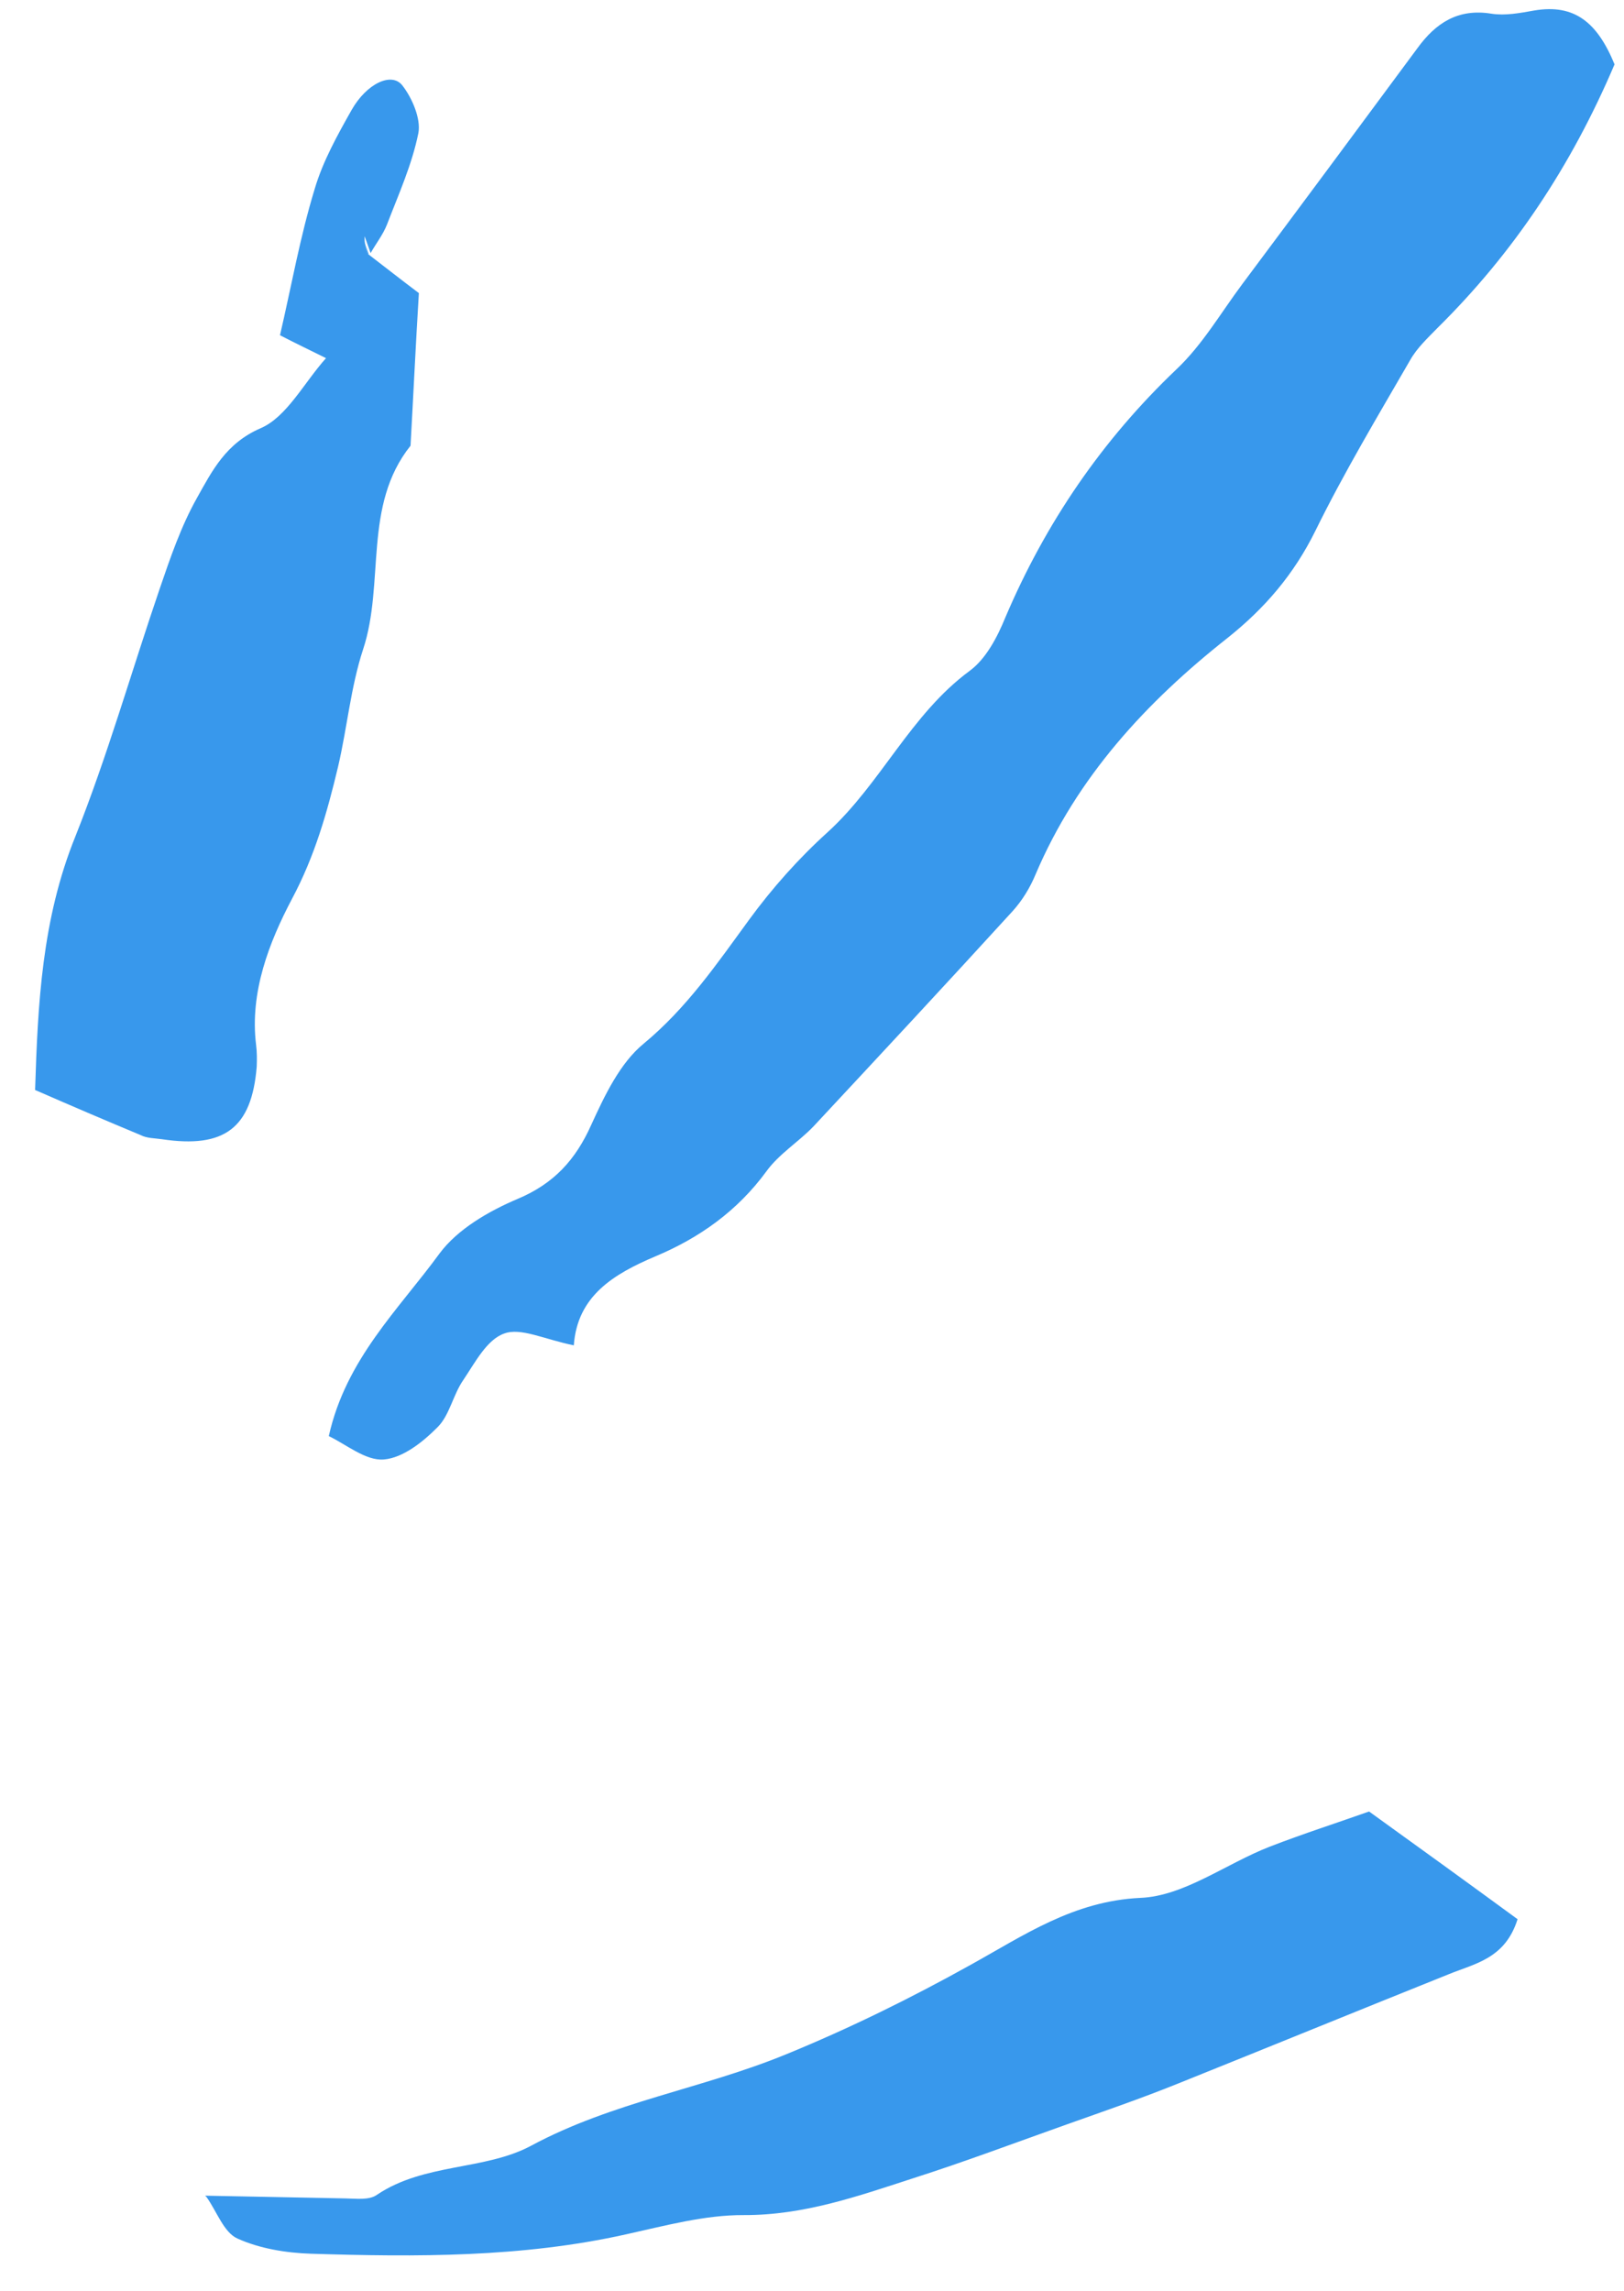
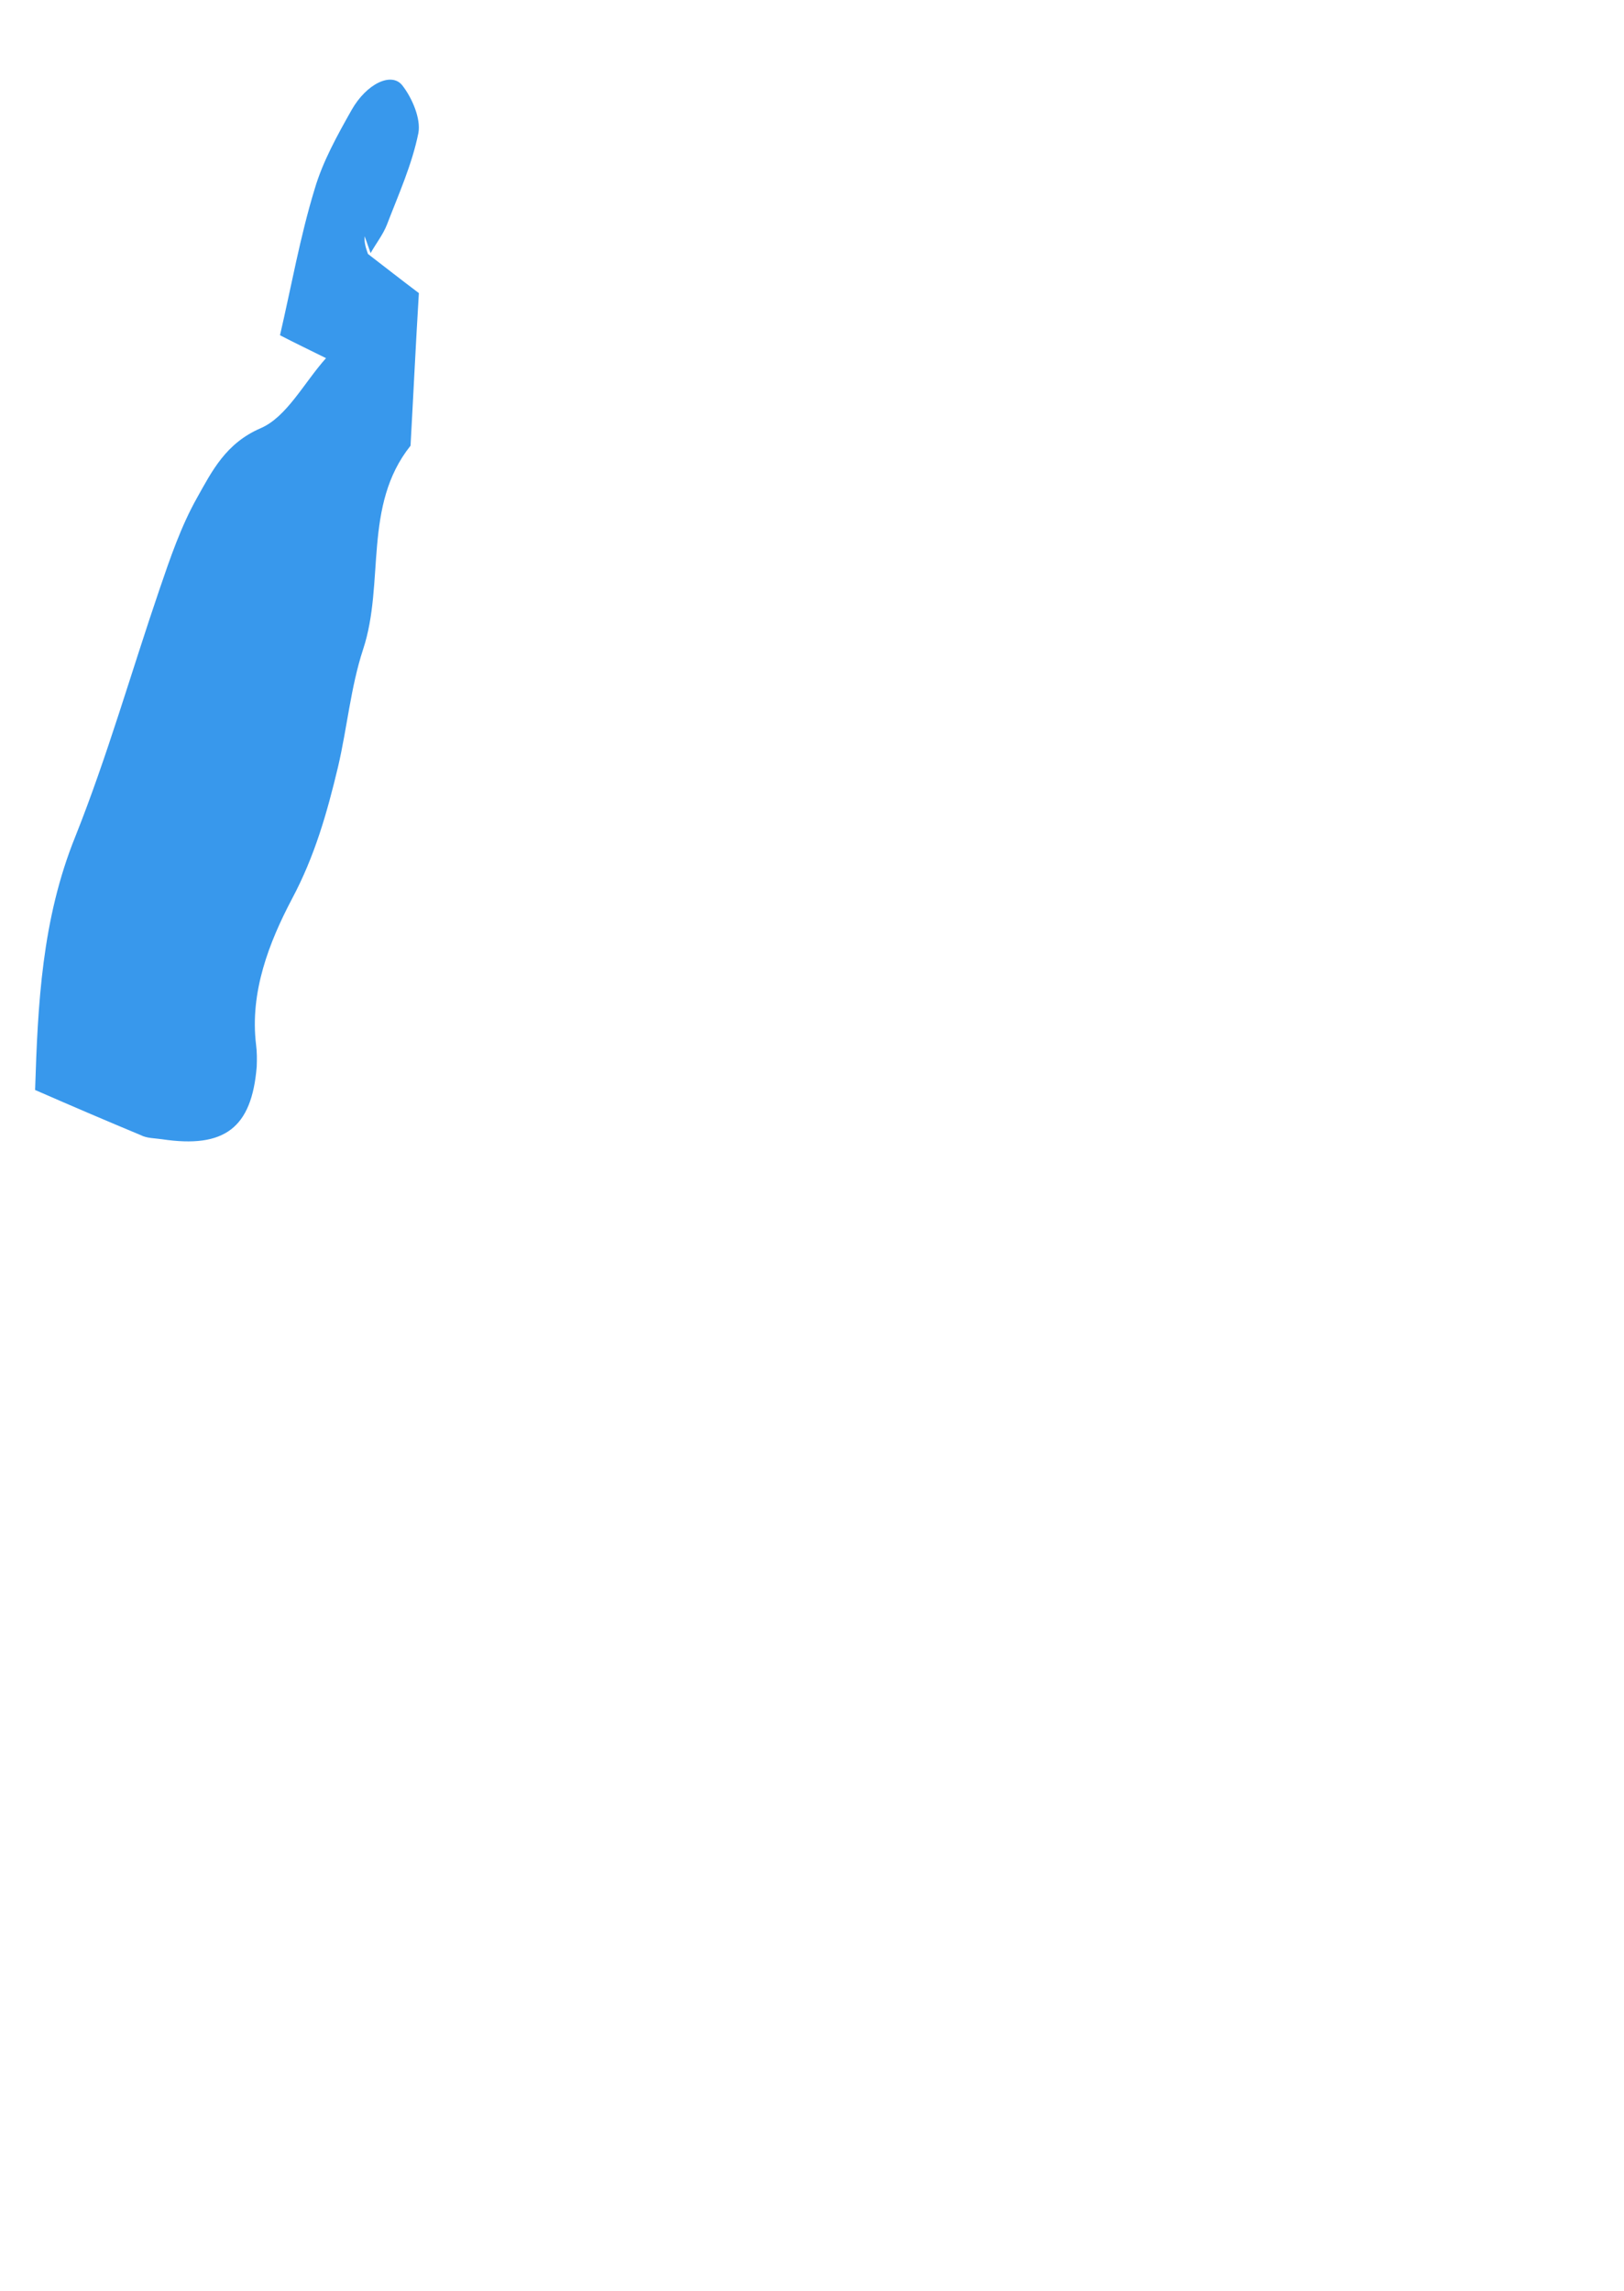
<svg xmlns="http://www.w3.org/2000/svg" width="39" height="55" viewBox="0 0 39 55" fill="none">
-   <path d="M38.773 1.545C37.733 3.989 36.346 6.069 34.535 7.86C34.298 8.104 34.031 8.35 33.867 8.642C33.087 9.991 32.278 11.342 31.589 12.744C31.073 13.789 30.377 14.602 29.475 15.32C27.531 16.854 25.862 18.655 24.868 20.996C24.735 21.316 24.548 21.622 24.317 21.877C22.732 23.614 21.135 25.328 19.537 27.043C19.178 27.418 18.708 27.704 18.405 28.123C17.712 29.071 16.8 29.72 15.74 30.164C14.743 30.587 13.864 31.11 13.78 32.301C13.059 32.153 12.501 31.867 12.104 32.019C11.69 32.167 11.412 32.708 11.127 33.132C10.879 33.488 10.798 33.977 10.51 34.264C10.156 34.621 9.68 35.002 9.218 35.041C8.786 35.078 8.314 34.68 7.896 34.48C8.309 32.627 9.575 31.439 10.555 30.096C10.989 29.511 11.738 29.078 12.431 28.785C13.308 28.416 13.825 27.843 14.201 27.002C14.522 26.299 14.891 25.522 15.456 25.059C16.49 24.203 17.212 23.147 17.981 22.094C18.538 21.33 19.181 20.608 19.877 19.979C21.156 18.813 21.864 17.156 23.286 16.107C23.679 15.819 23.952 15.295 24.146 14.818C25.11 12.556 26.462 10.572 28.248 8.871C28.876 8.28 29.321 7.505 29.842 6.809C31.242 4.934 32.646 3.042 34.039 1.157C34.478 0.553 35.014 0.198 35.816 0.329C36.149 0.381 36.503 0.313 36.846 0.252C37.812 0.09 38.358 0.537 38.773 1.545Z" fill="#3898EC" />
  <path d="M8.837 6.098C9.244 6.411 9.658 6.736 10.059 7.037C9.981 8.316 9.926 9.505 9.859 10.701C8.709 12.142 9.248 13.993 8.719 15.593C8.423 16.495 8.337 17.473 8.119 18.406C7.858 19.501 7.56 20.557 7.007 21.591C6.466 22.62 5.994 23.821 6.15 25.087C6.172 25.256 6.172 25.439 6.165 25.611C6.045 27.081 5.394 27.578 3.887 27.352C3.72 27.327 3.527 27.332 3.375 27.252C2.578 26.92 1.774 26.577 0.843 26.17C0.908 24.107 1.005 22.072 1.809 20.085C2.582 18.146 3.155 16.125 3.836 14.133C4.089 13.393 4.348 12.634 4.729 11.957C5.094 11.305 5.423 10.643 6.258 10.282C6.888 10.01 7.296 9.196 7.829 8.599C7.404 8.387 7.113 8.251 6.724 8.049C6.998 6.871 7.206 5.685 7.557 4.537C7.751 3.877 8.1 3.25 8.444 2.64C8.804 2.005 9.409 1.717 9.666 2.056C9.902 2.361 10.109 2.851 10.048 3.191C9.896 3.949 9.57 4.67 9.292 5.394C9.201 5.629 9.027 5.851 8.9 6.077C8.85 5.938 8.807 5.811 8.757 5.672C8.744 5.832 8.787 5.96 8.837 6.098Z" fill="#3898EC" />
-   <path d="M4.927 52.717C6.045 52.741 7.175 52.759 8.294 52.783C8.553 52.786 8.867 52.833 9.058 52.692C10.193 51.931 11.645 52.113 12.754 51.518C14.705 50.468 16.866 50.149 18.873 49.325C20.415 48.694 21.875 47.973 23.318 47.17C24.591 46.465 25.78 45.642 27.387 45.567C28.436 45.524 29.44 44.747 30.491 44.338C31.294 44.027 32.124 43.761 32.878 43.493C34.146 44.406 35.316 45.253 36.444 46.079C36.145 47.029 35.423 47.141 34.786 47.402C32.624 48.269 30.457 49.155 28.295 50.023C27.412 50.38 26.502 50.692 25.61 51.009C24.38 51.446 23.162 51.905 21.922 52.301C20.597 52.731 19.303 53.189 17.862 53.183C16.921 53.178 15.967 53.44 15.027 53.647C12.534 54.203 9.999 54.19 7.472 54.111C6.871 54.092 6.235 53.987 5.702 53.746C5.376 53.6 5.209 53.102 4.964 52.756L4.927 52.717Z" fill="#3898EC" />
-   <path d="M8.837 6.098C8.793 5.971 8.761 5.837 8.712 5.698C8.761 5.837 8.805 5.964 8.855 6.103L8.837 6.098Z" fill="#3898EC" />
</svg>